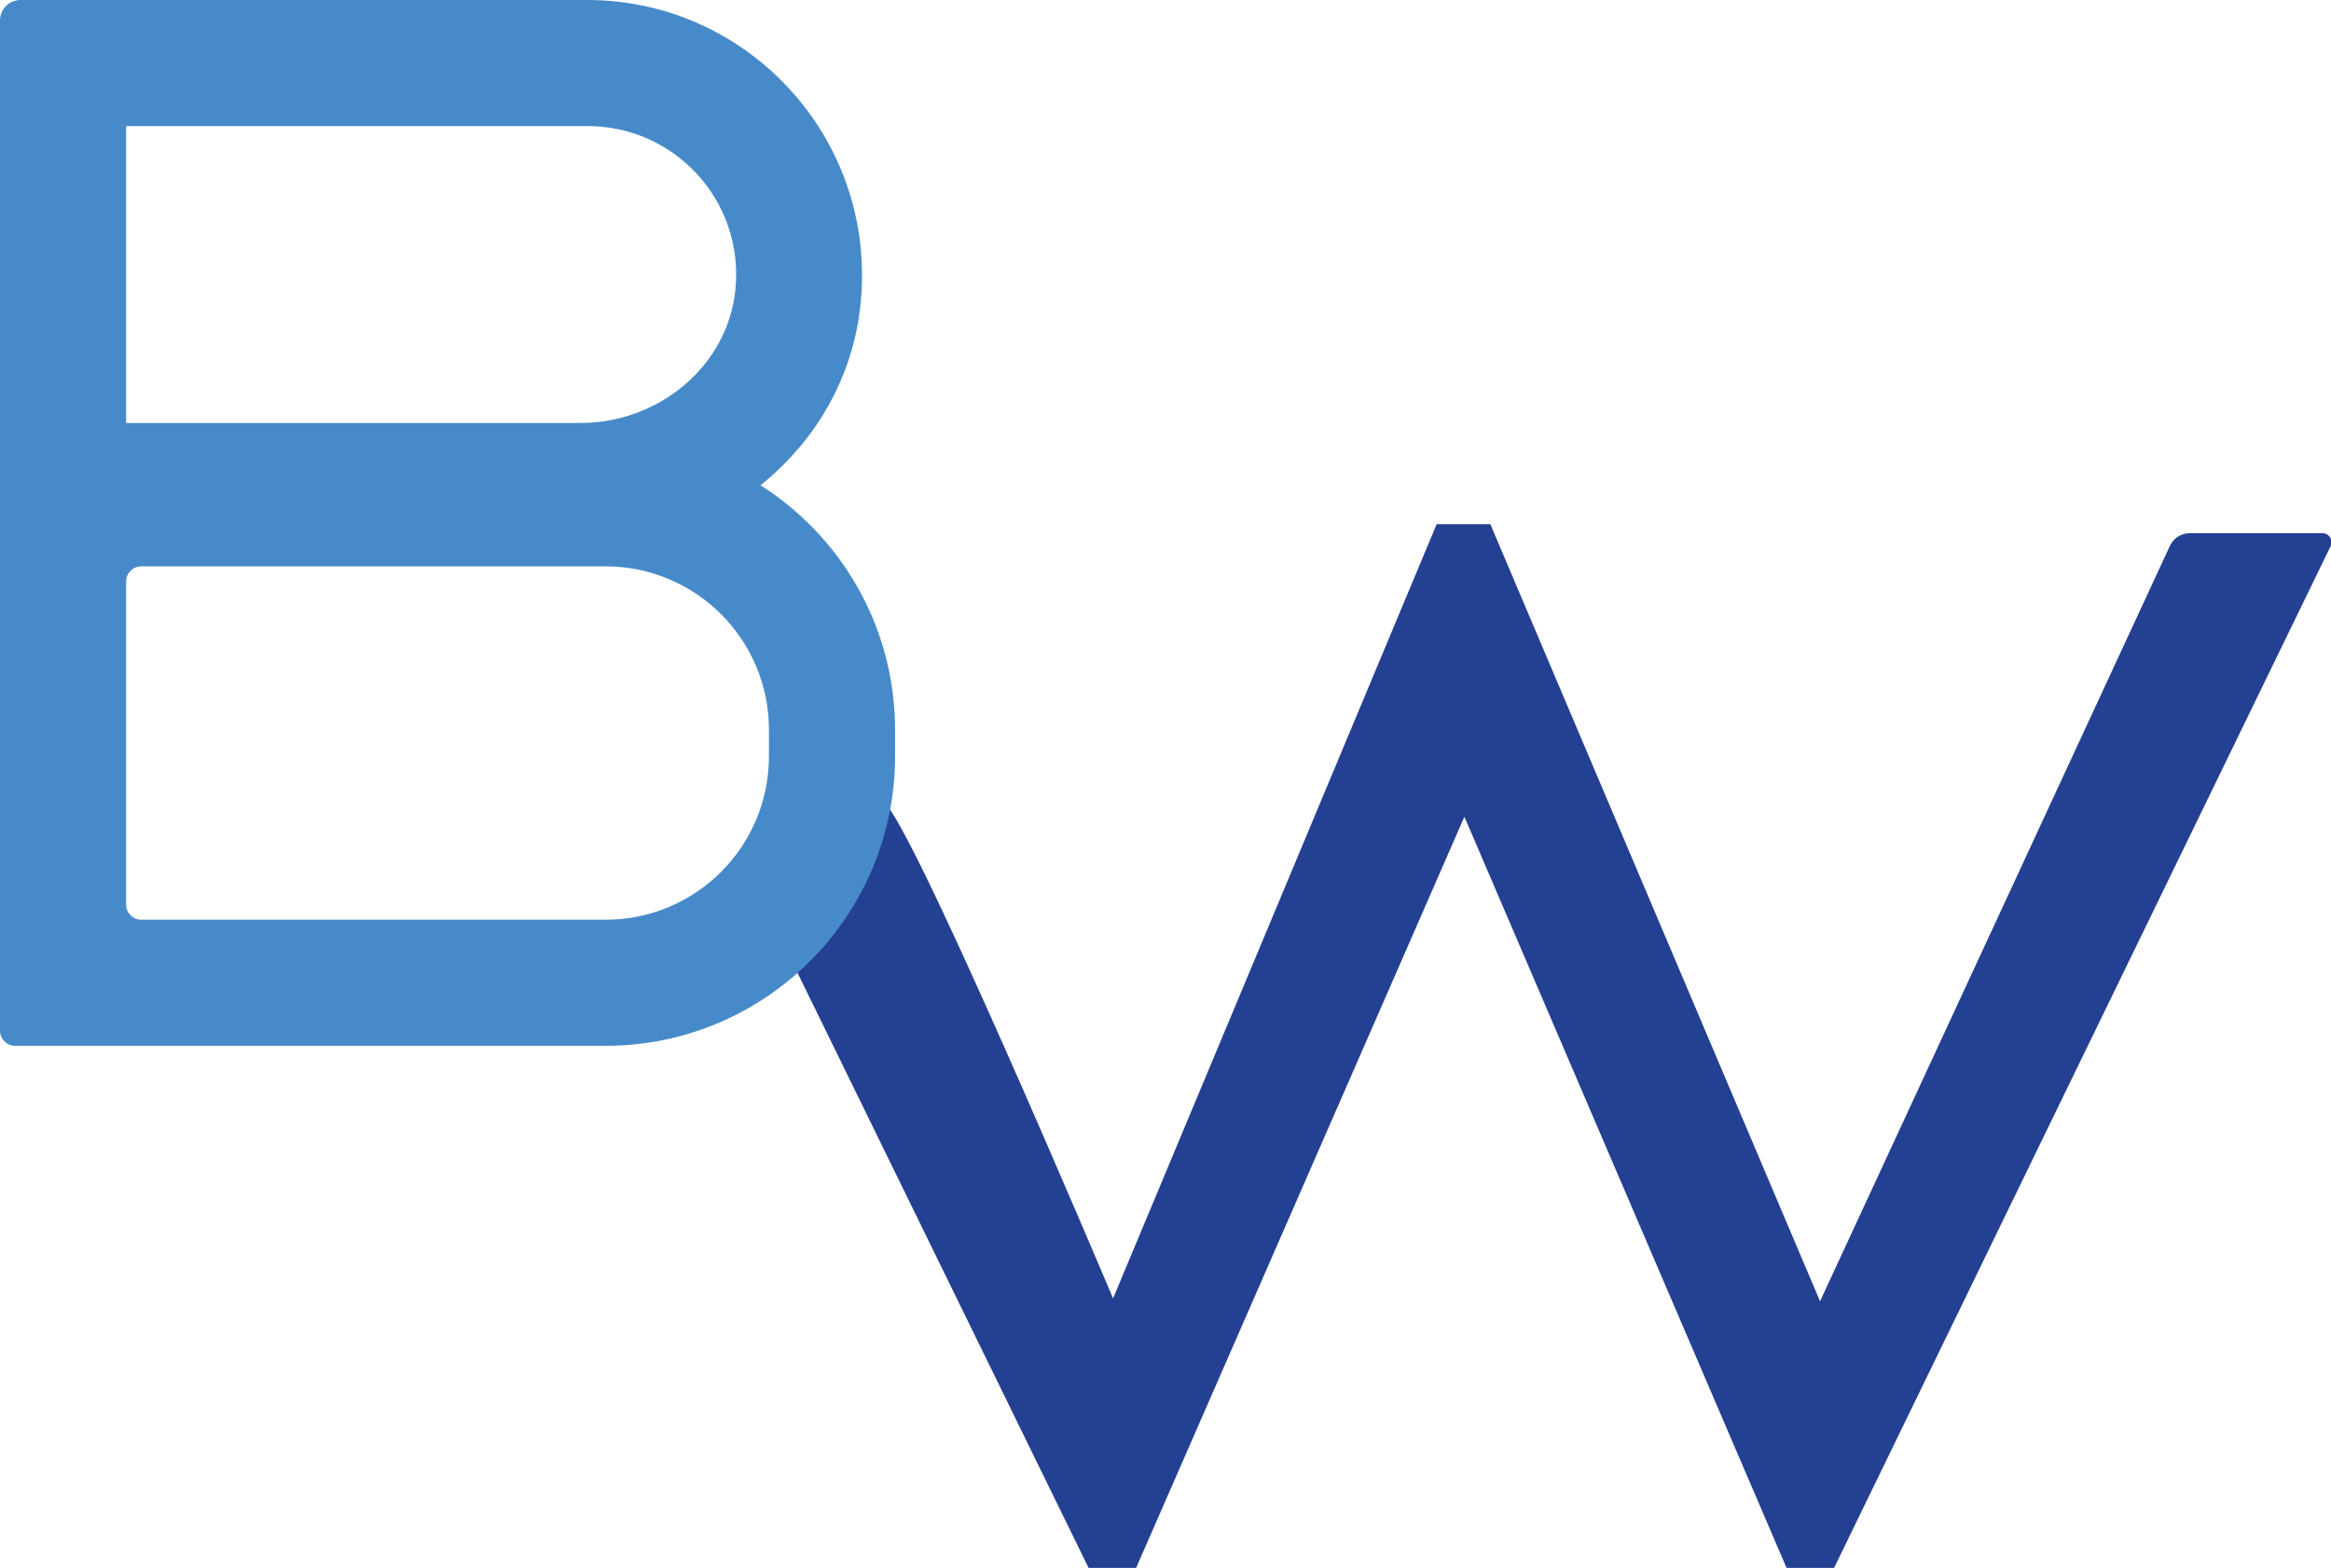
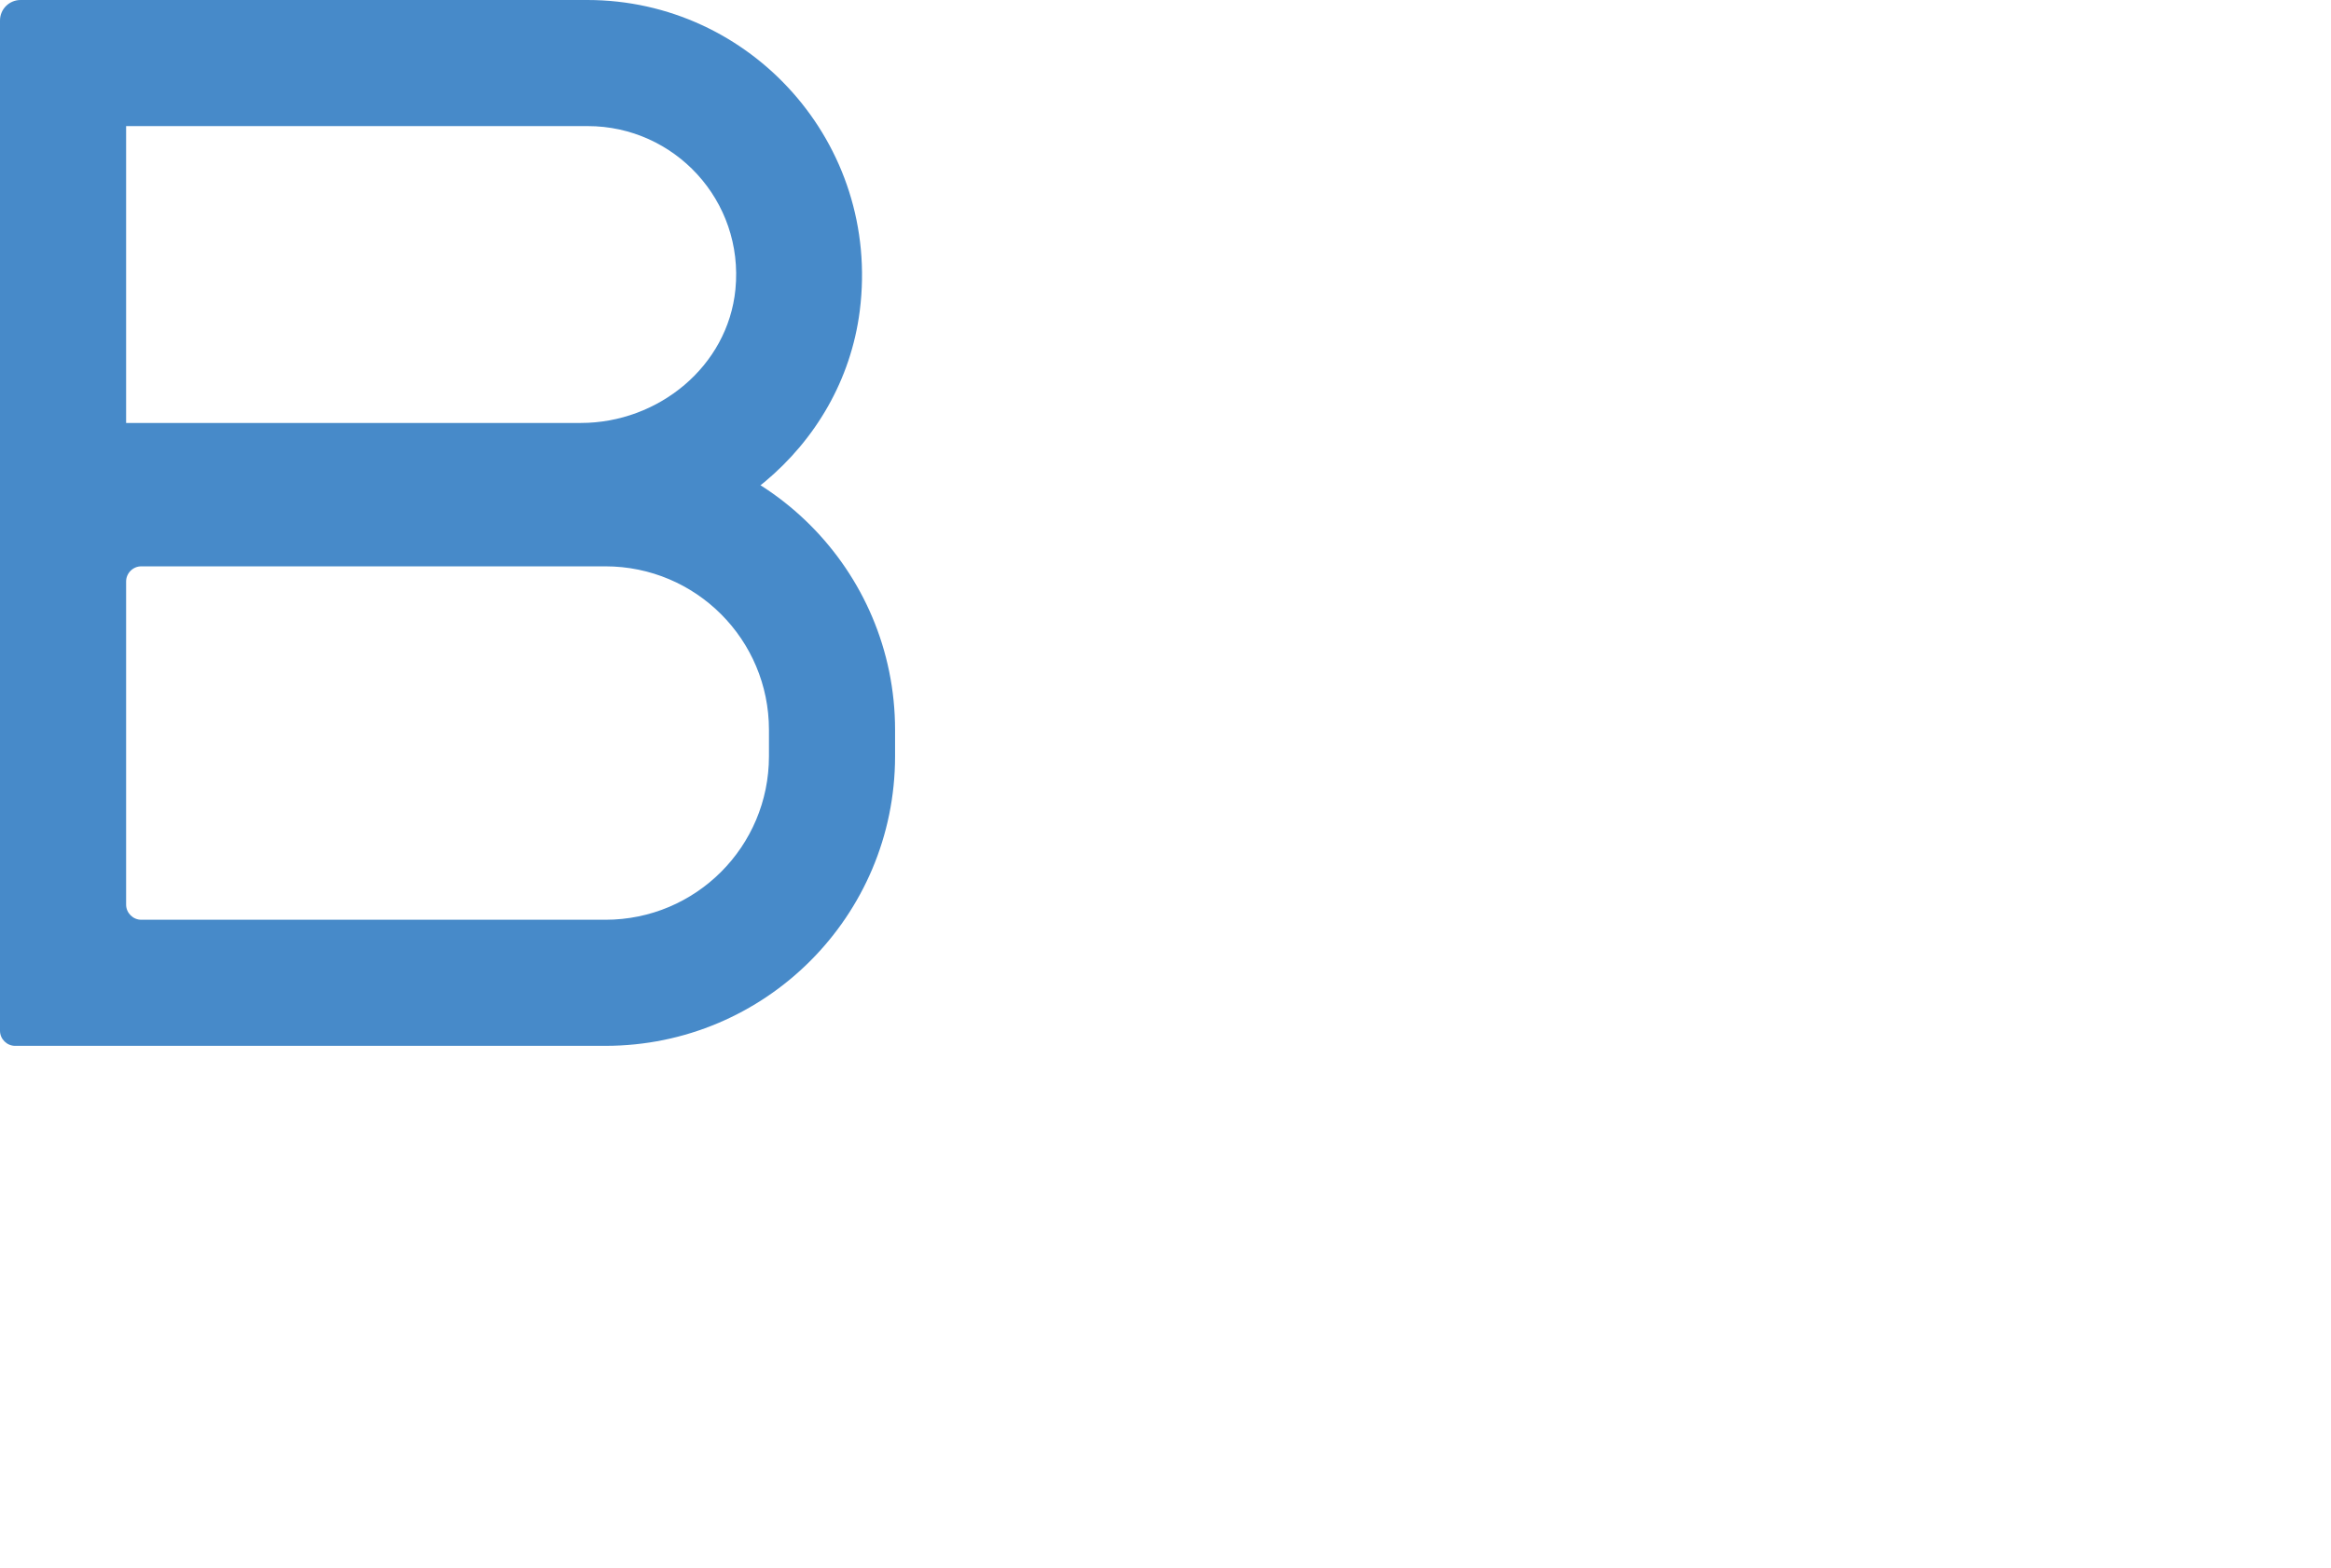
<svg xmlns="http://www.w3.org/2000/svg" id="Layer_2" data-name="Layer 2" viewBox="0 0 64.69 43.52">
  <defs>
    <style>
      .cls-1 {
        fill: #244092;
      }

      .cls-2 {
        fill: #478ac9;
      }
    </style>
  </defs>
  <g id="Layer_1-2" data-name="Layer 1">
    <g>
-       <path class="cls-1" d="M21.95,26.63l8.26,16.89h1.32l9.11-20.85,8.94,20.85h1.32l13.78-28.36c.08-.17-.04-.36-.23-.36h-3.68c-.24,0-.45.14-.55.35l-9.71,20.97-9.15-21.57h-1.49l-8.98,21.49s-5.96-14.13-6.43-13.79-2.51,4.38-2.51,4.38Z" />
      <g>
        <path class="cls-2" d="M16.04,15.24H0V.57c0-.32.26-.57.57-.57h15.73c4.53,0,8.15,3.98,7.56,8.63-.49,3.84-3.95,6.62-7.82,6.62ZM3.5,11.74h12.62c2.15,0,4.08-1.57,4.29-3.71.24-2.46-1.69-4.53-4.1-4.53H3.5v8.24Z" />
        <path class="cls-2" d="M16.81,29.03H.42c-.23,0-.42-.19-.42-.42v-15.97c0-.23.19-.42.42-.42h16.38c4.44,0,8.04,3.6,8.04,8.04v.73c0,4.44-3.6,8.04-8.04,8.04ZM3.92,25.53h12.88c2.51,0,4.54-2.03,4.54-4.54v-.73c0-2.51-2.03-4.54-4.54-4.54H3.92c-.23,0-.42.19-.42.42v8.97c0,.23.19.42.42.42Z" />
      </g>
    </g>
  </g>
</svg>